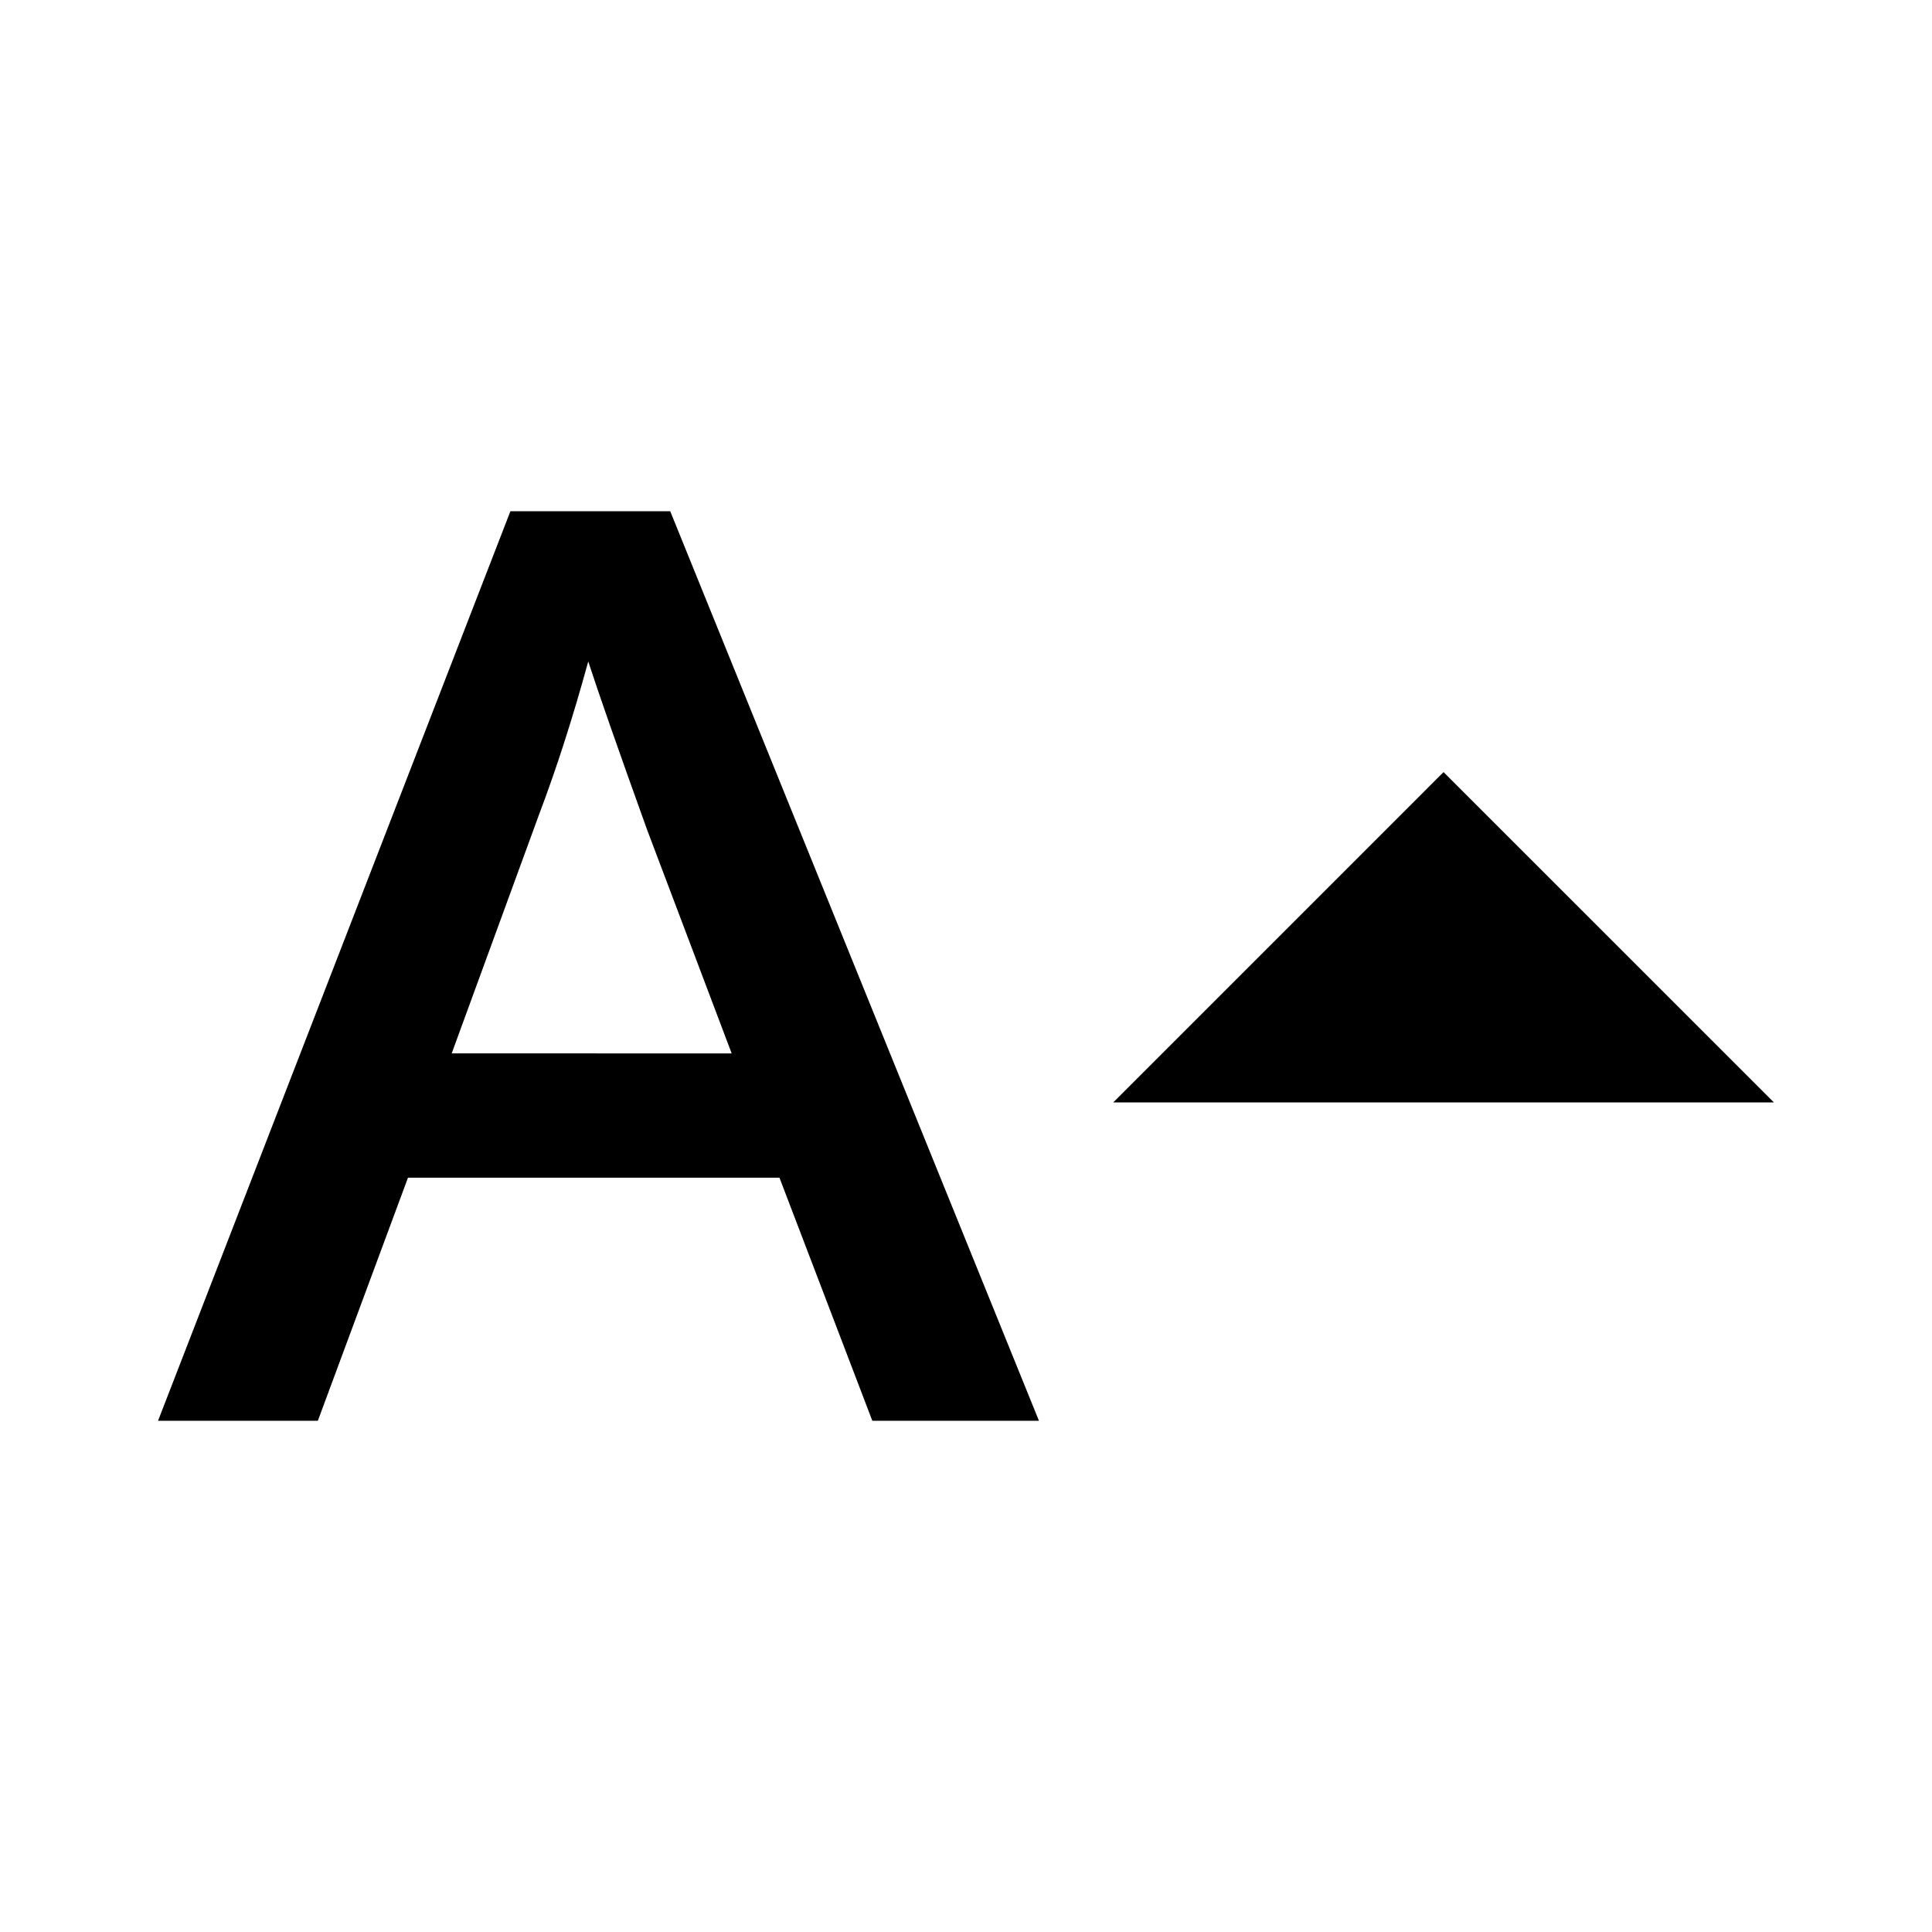
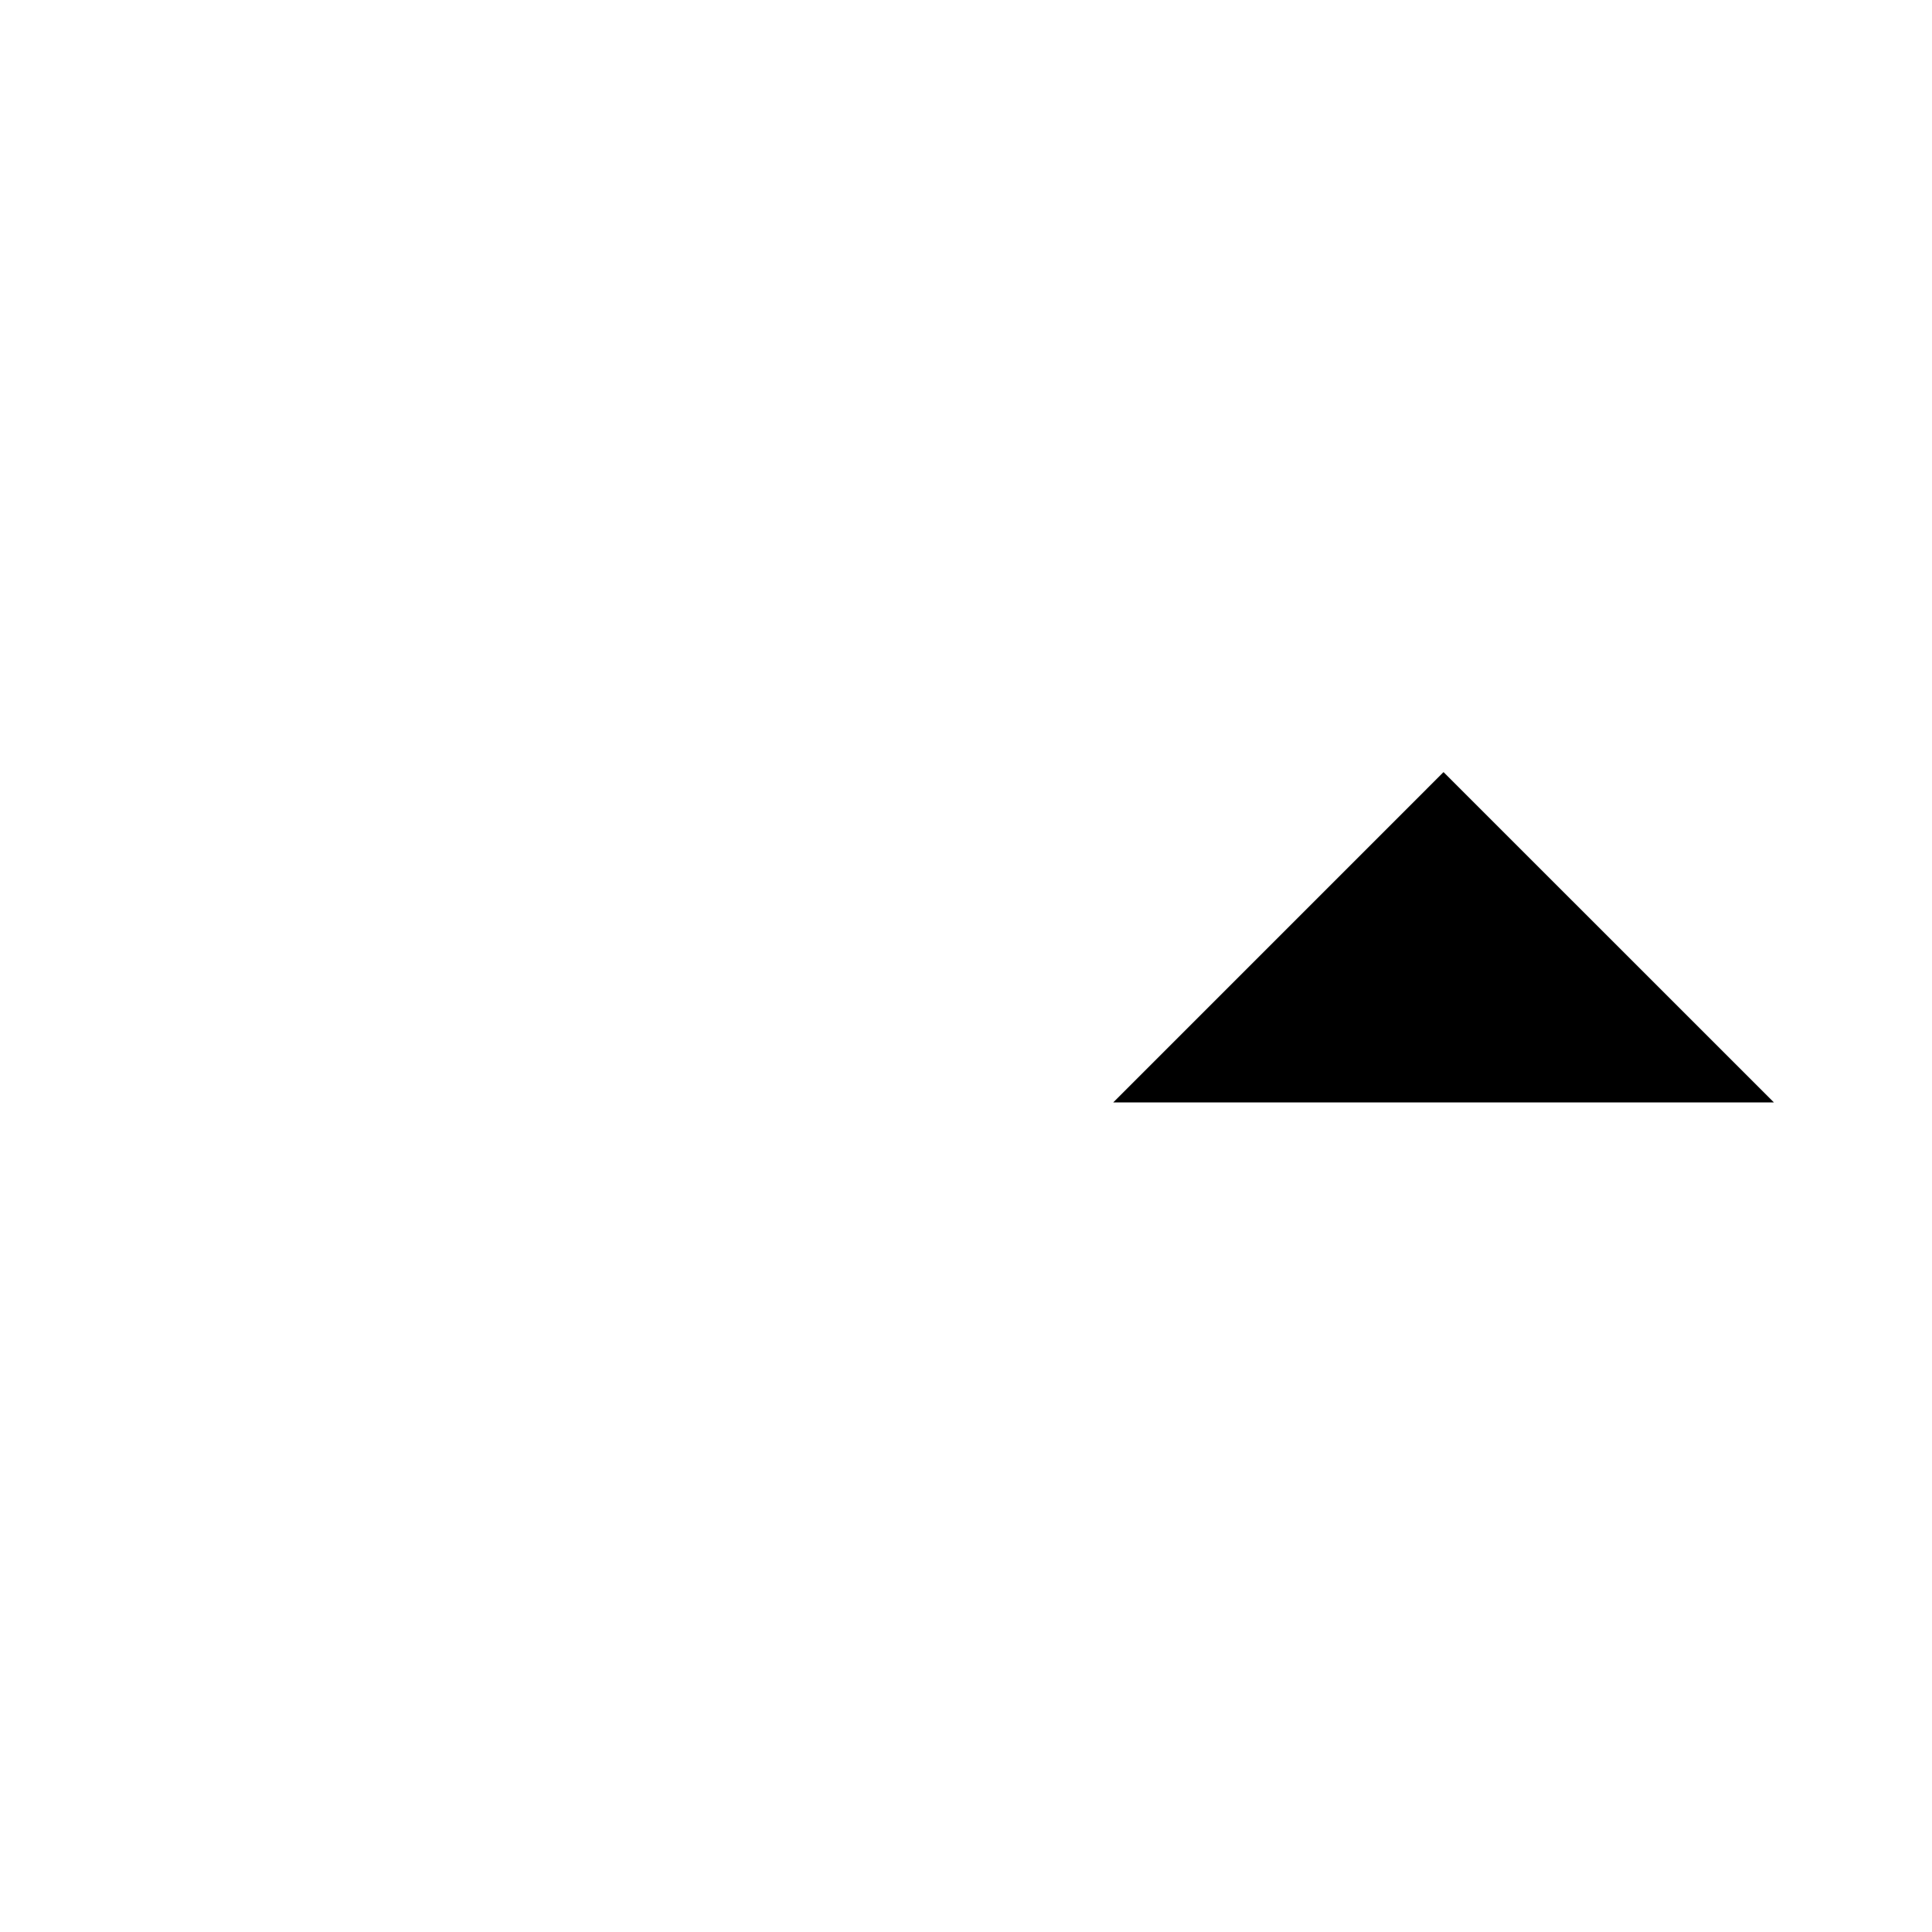
<svg xmlns="http://www.w3.org/2000/svg" fill="#000000" width="800px" height="800px" version="1.1" viewBox="144 144 512 512">
  <g>
    <path d="m439.01 436.16 87.539-87.547 87.566 87.547z" />
-     <path d="m185.88 520.52 93.383-241.04h42.352l97.719 241.04h-44.16l-24.609-64.422h-98.445l-23.891 64.422zm152.02-97.355-22.445-59.355c-7.723-21.477-12.906-36.309-15.562-44.516-4.102 14.957-8.449 28.477-13.027 40.535l-23.164 63.332z" />
  </g>
</svg>